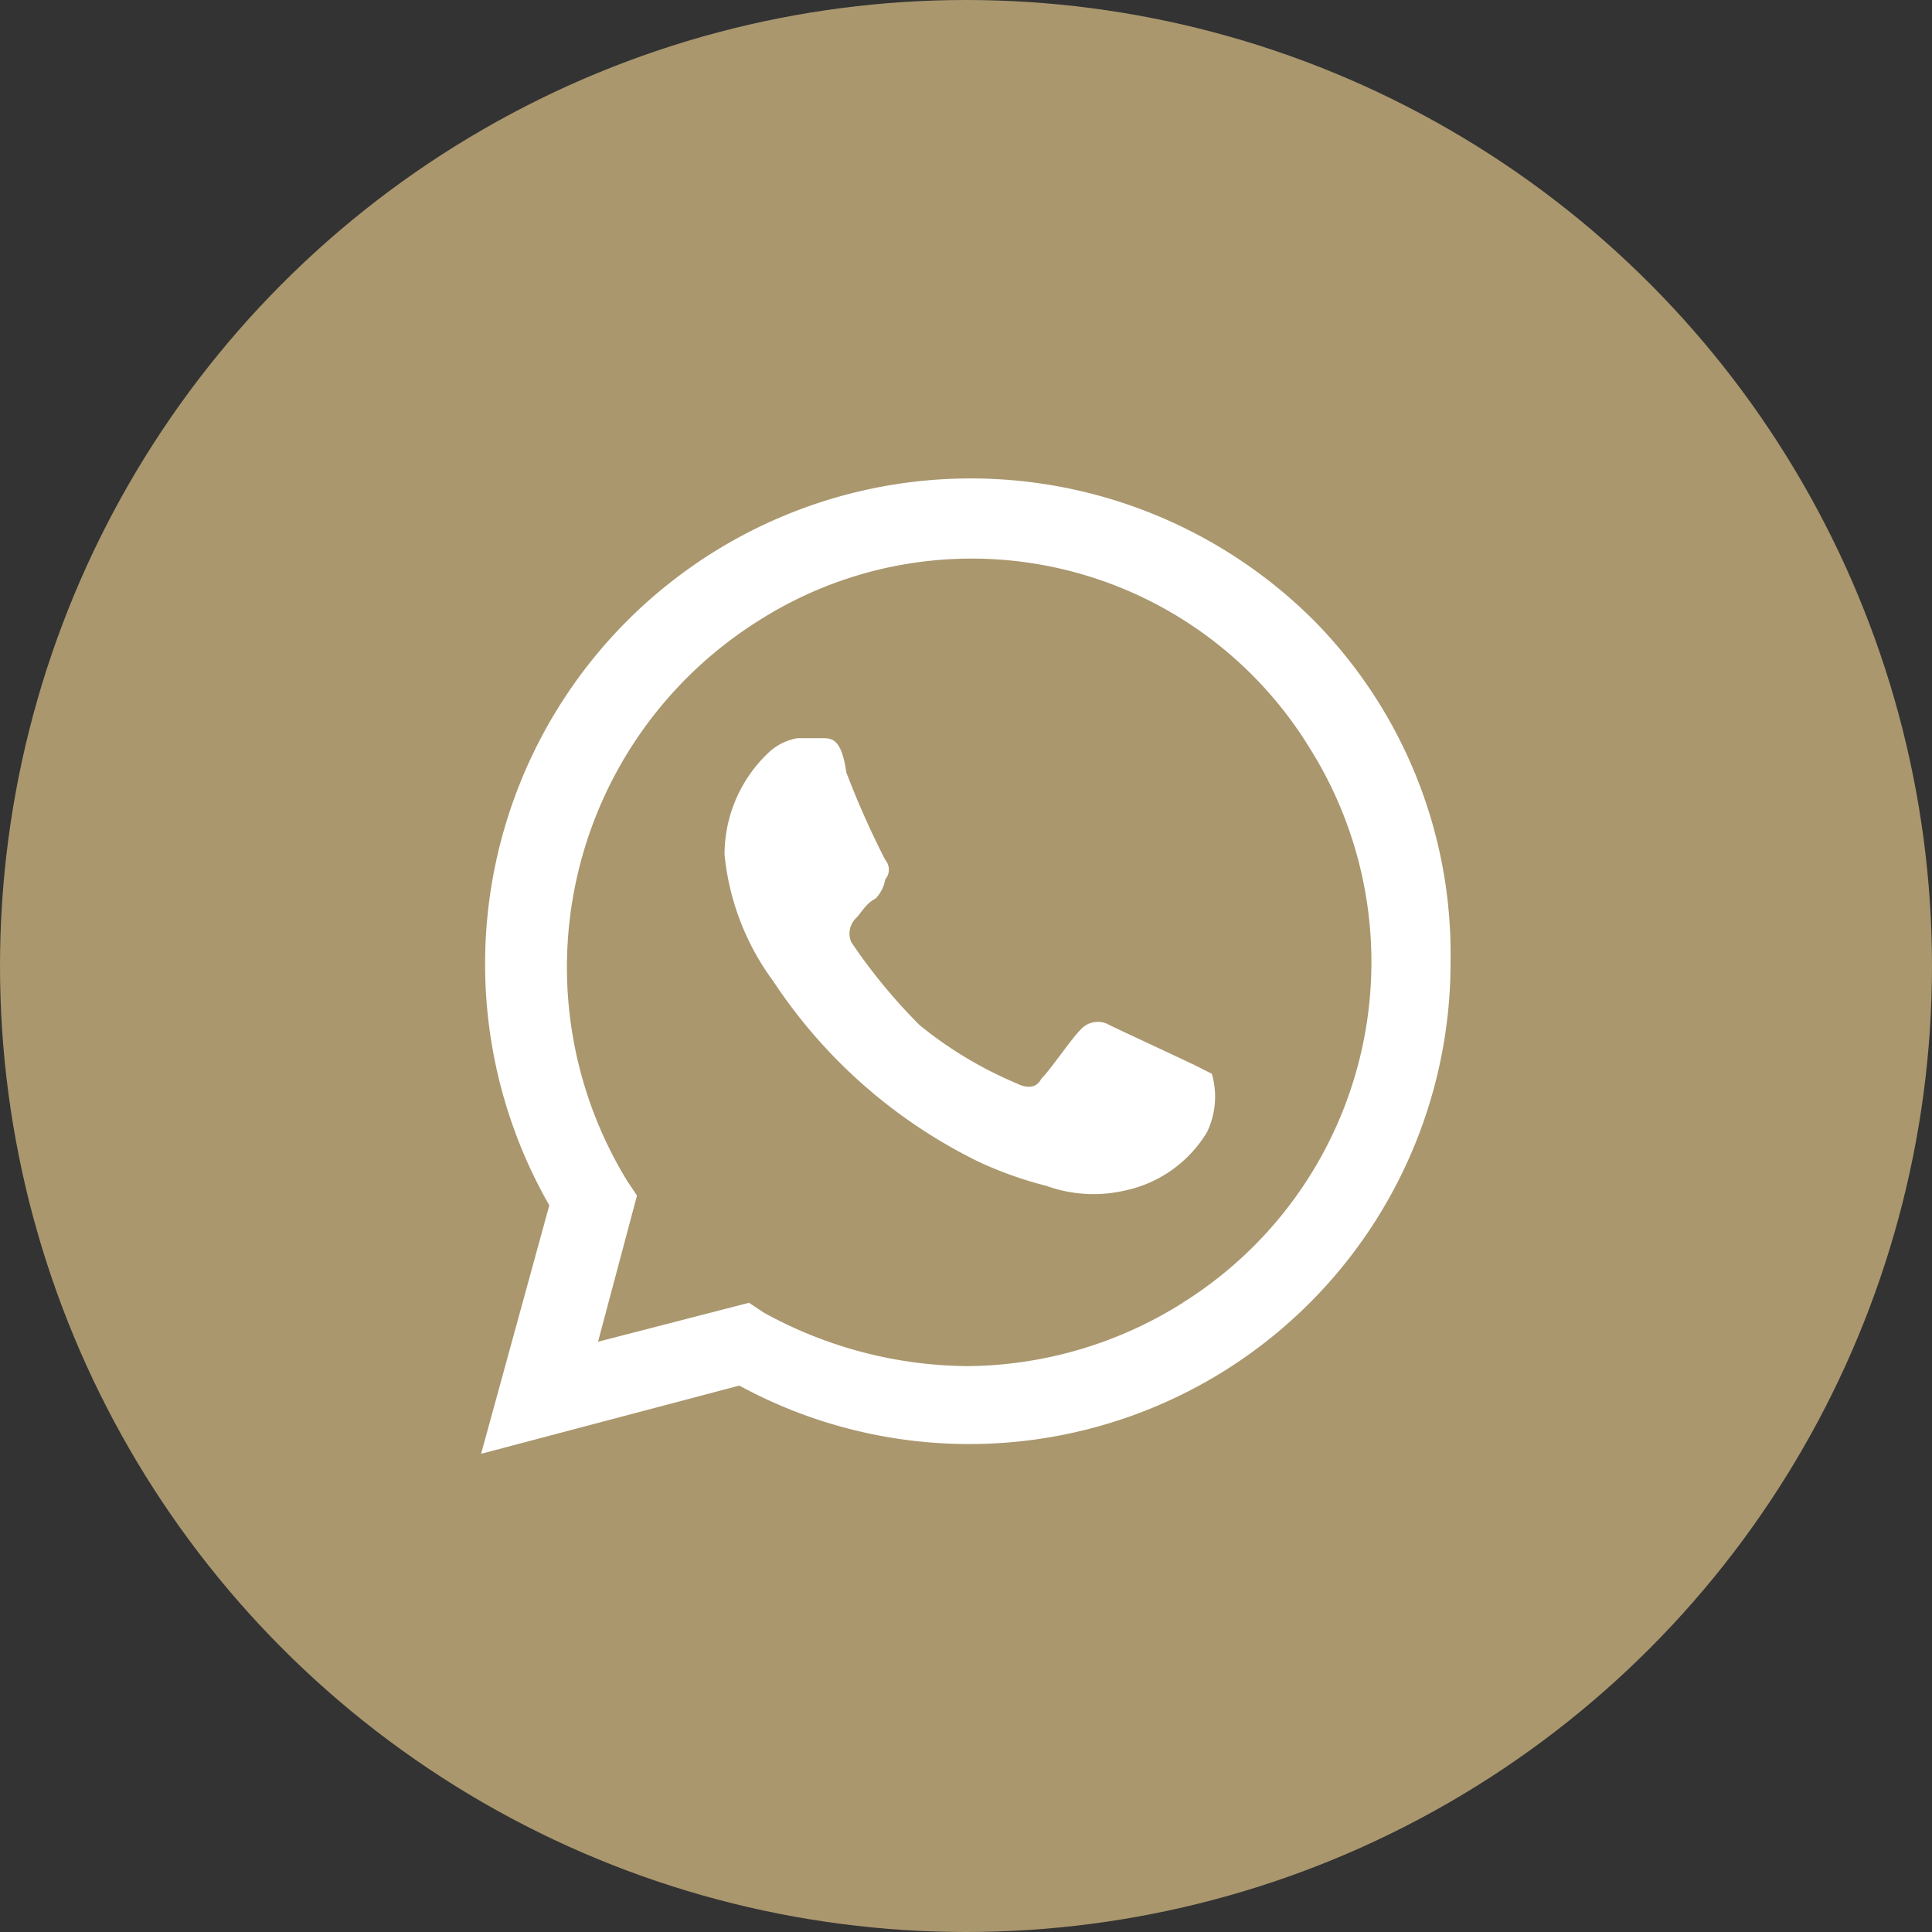
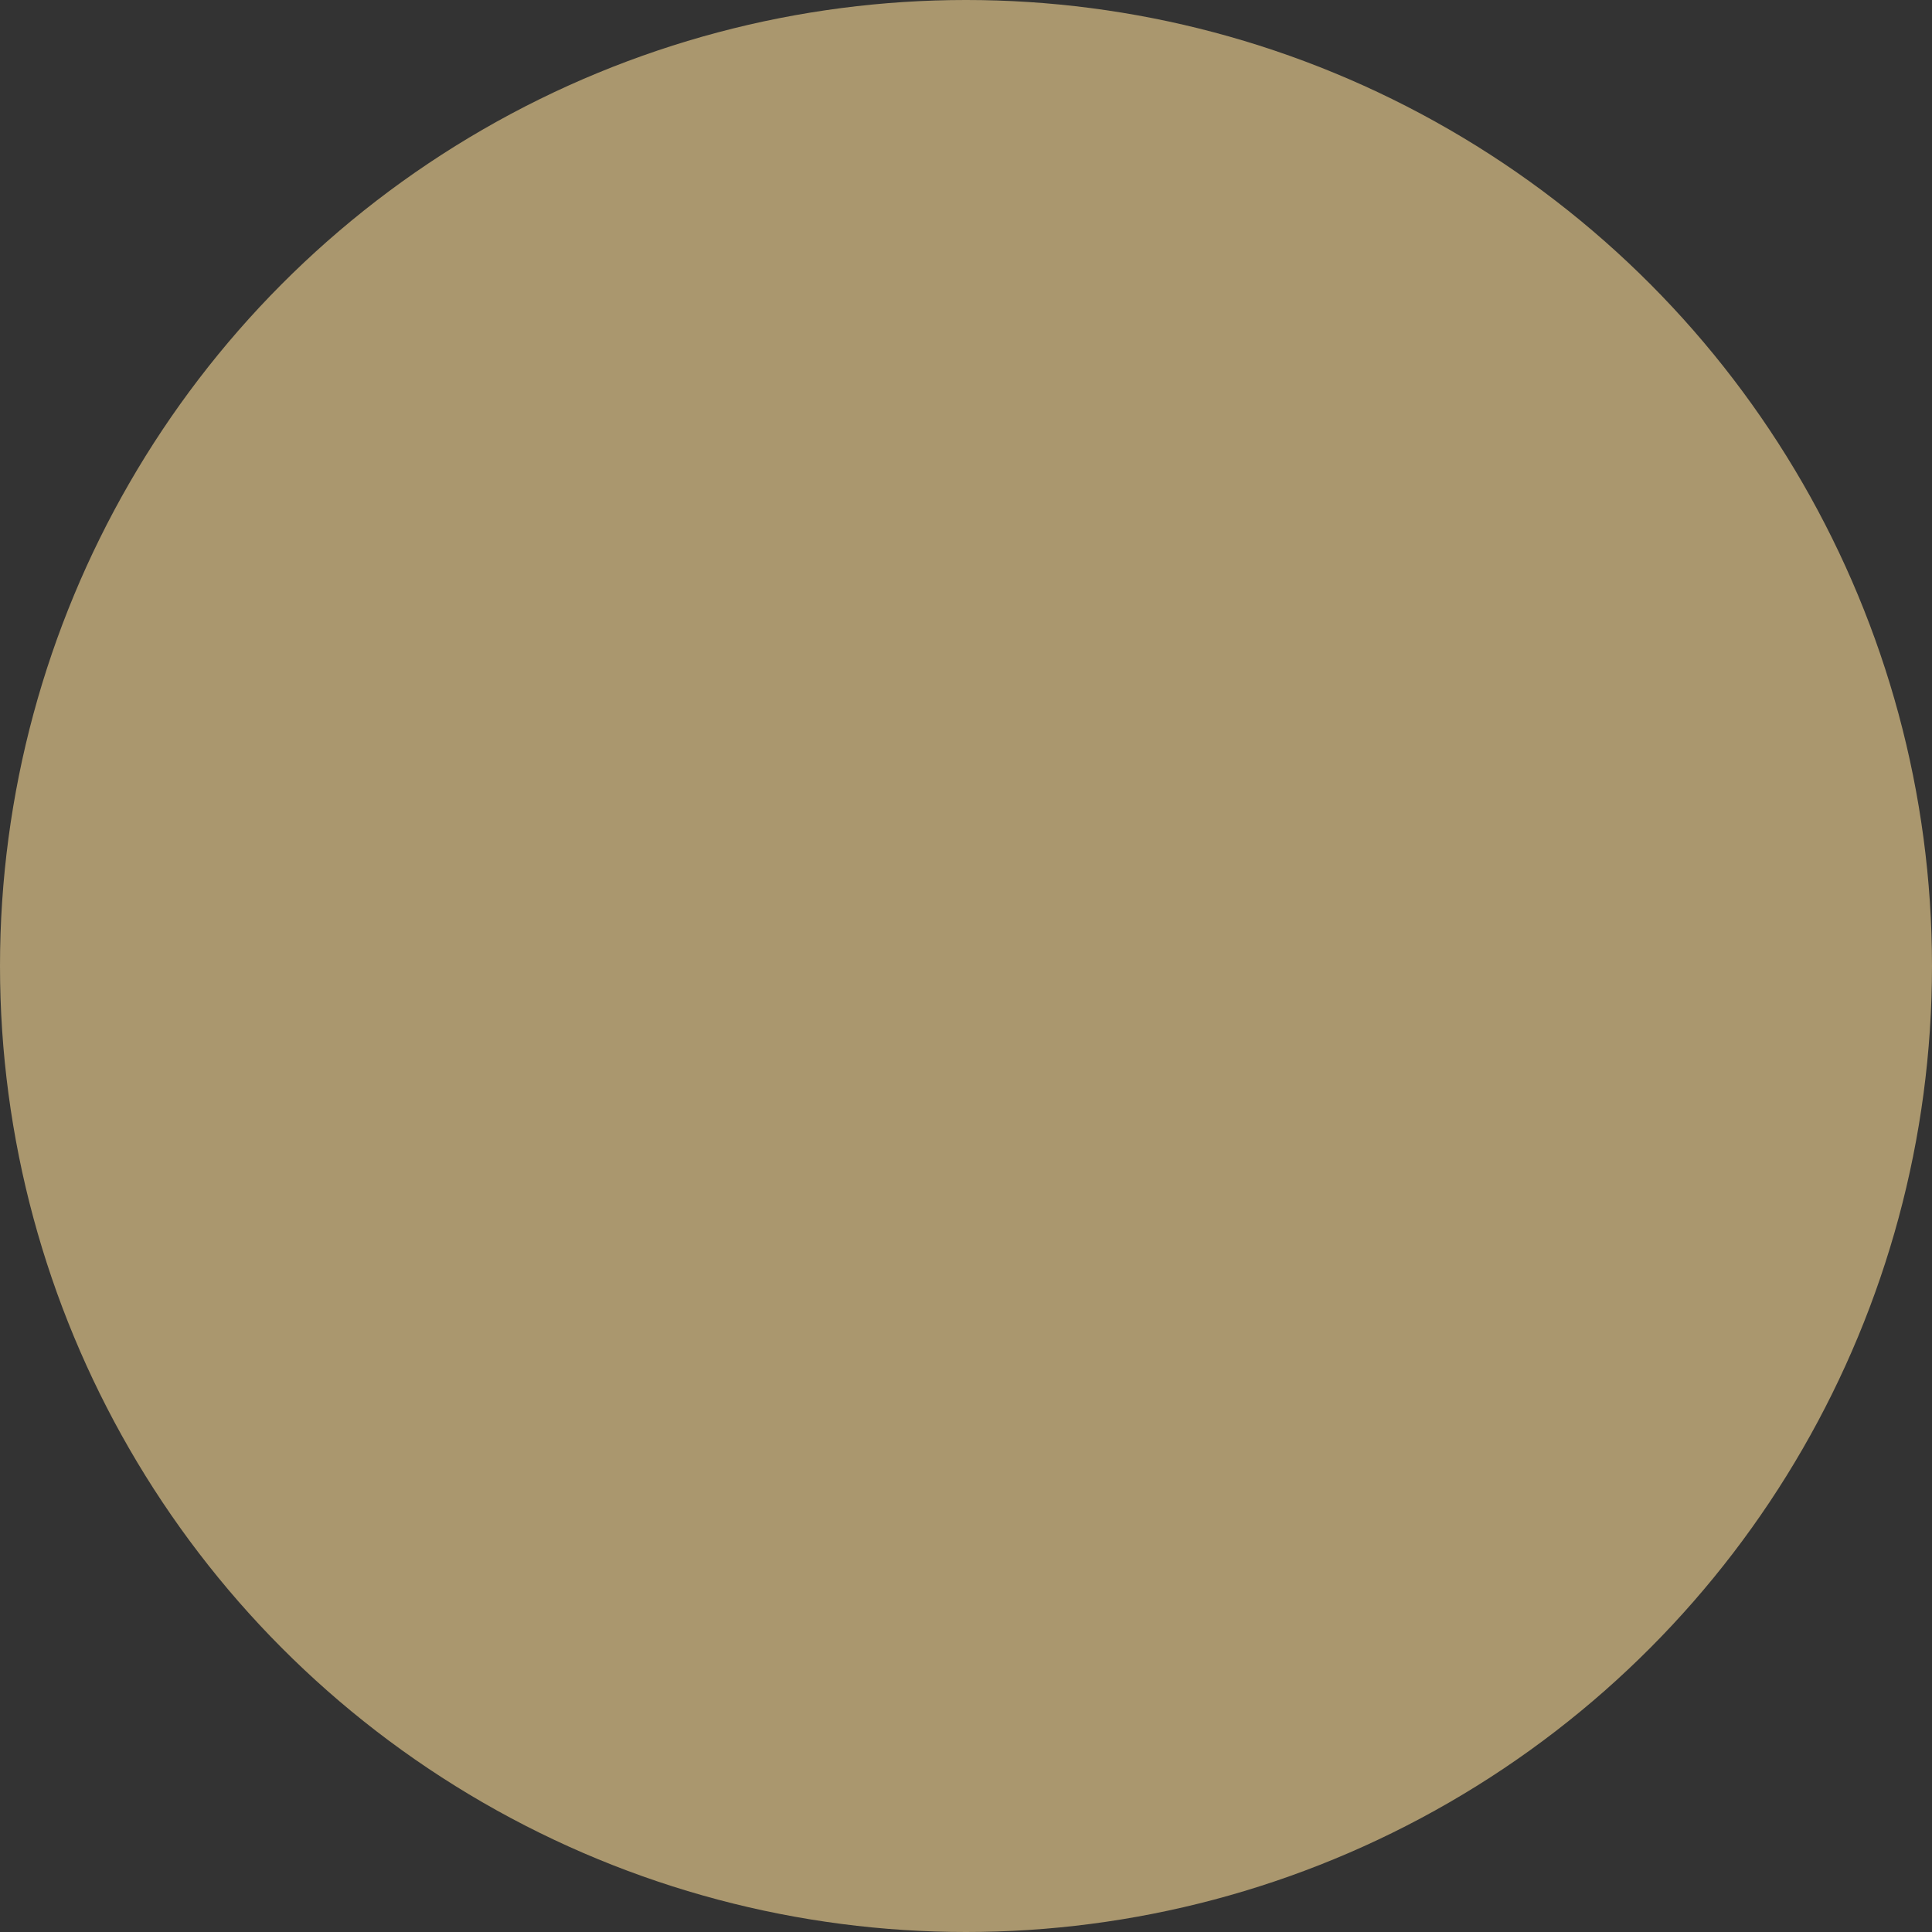
<svg xmlns="http://www.w3.org/2000/svg" width="50" height="50" viewBox="0 0 50 50">
  <rect x="0" y="0" width="50" height="50" fill="#333333" stroke="none" />
  <g id="whats-pg" transform="translate(-967 -606)">
    <g id="Grupo_403" data-name="Grupo 403" transform="translate(734 -448)">
      <circle id="Elipse_4" data-name="Elipse 4" cx="25" cy="25" r="25" transform="translate(233 1054)" fill="#aa976e" />
    </g>
-     <path id="_73c0482f37cd99b2b06cd7d3eba8c43e" data-name="73c0482f37cd99b2b06cd7d3eba8c43e" d="M20.407,17.136c-.252-.126-1.891-.883-2.143-1.009a.594.594,0,0,0-.756.126c-.252.252-.756,1.009-1.009,1.261-.126.252-.378.252-.63.126a10.307,10.307,0,0,1-2.522-1.513,14.513,14.513,0,0,1-1.765-2.143.554.554,0,0,1,.126-.63c.126-.126.252-.378.5-.5a.956.956,0,0,0,.252-.5.383.383,0,0,0,0-.5,22.411,22.411,0,0,1-1.009-2.269c-.126-.883-.378-.883-.63-.883h-.63a1.438,1.438,0,0,0-.756.378A3.629,3.629,0,0,0,8.3,11.714a6.6,6.6,0,0,0,1.261,3.278,13.442,13.442,0,0,0,5.3,4.665,9.881,9.881,0,0,0,1.765.63,3.6,3.6,0,0,0,2.017.126A3.266,3.266,0,0,0,20.785,18.9a2.108,2.108,0,0,0,.126-1.513l-.5-.252M23.559,5.663A12.567,12.567,0,0,0,3.765,20.792L2,27.222l6.682-1.765A12.457,12.457,0,0,0,27.089,14.488a12.28,12.28,0,0,0-3.53-8.825m-3.4,17.651a10.581,10.581,0,0,1-5.547,1.639,11.056,11.056,0,0,1-5.3-1.387l-.378-.252L5.026,24.322,6.034,20.54l-.252-.378a10.586,10.586,0,0,1,3.4-14.5A10.256,10.256,0,0,1,23.433,8.941a10.4,10.4,0,0,1-3.278,14.373" transform="translate(977.451 616.402)" fill="#fff" />
  </g>
</svg>